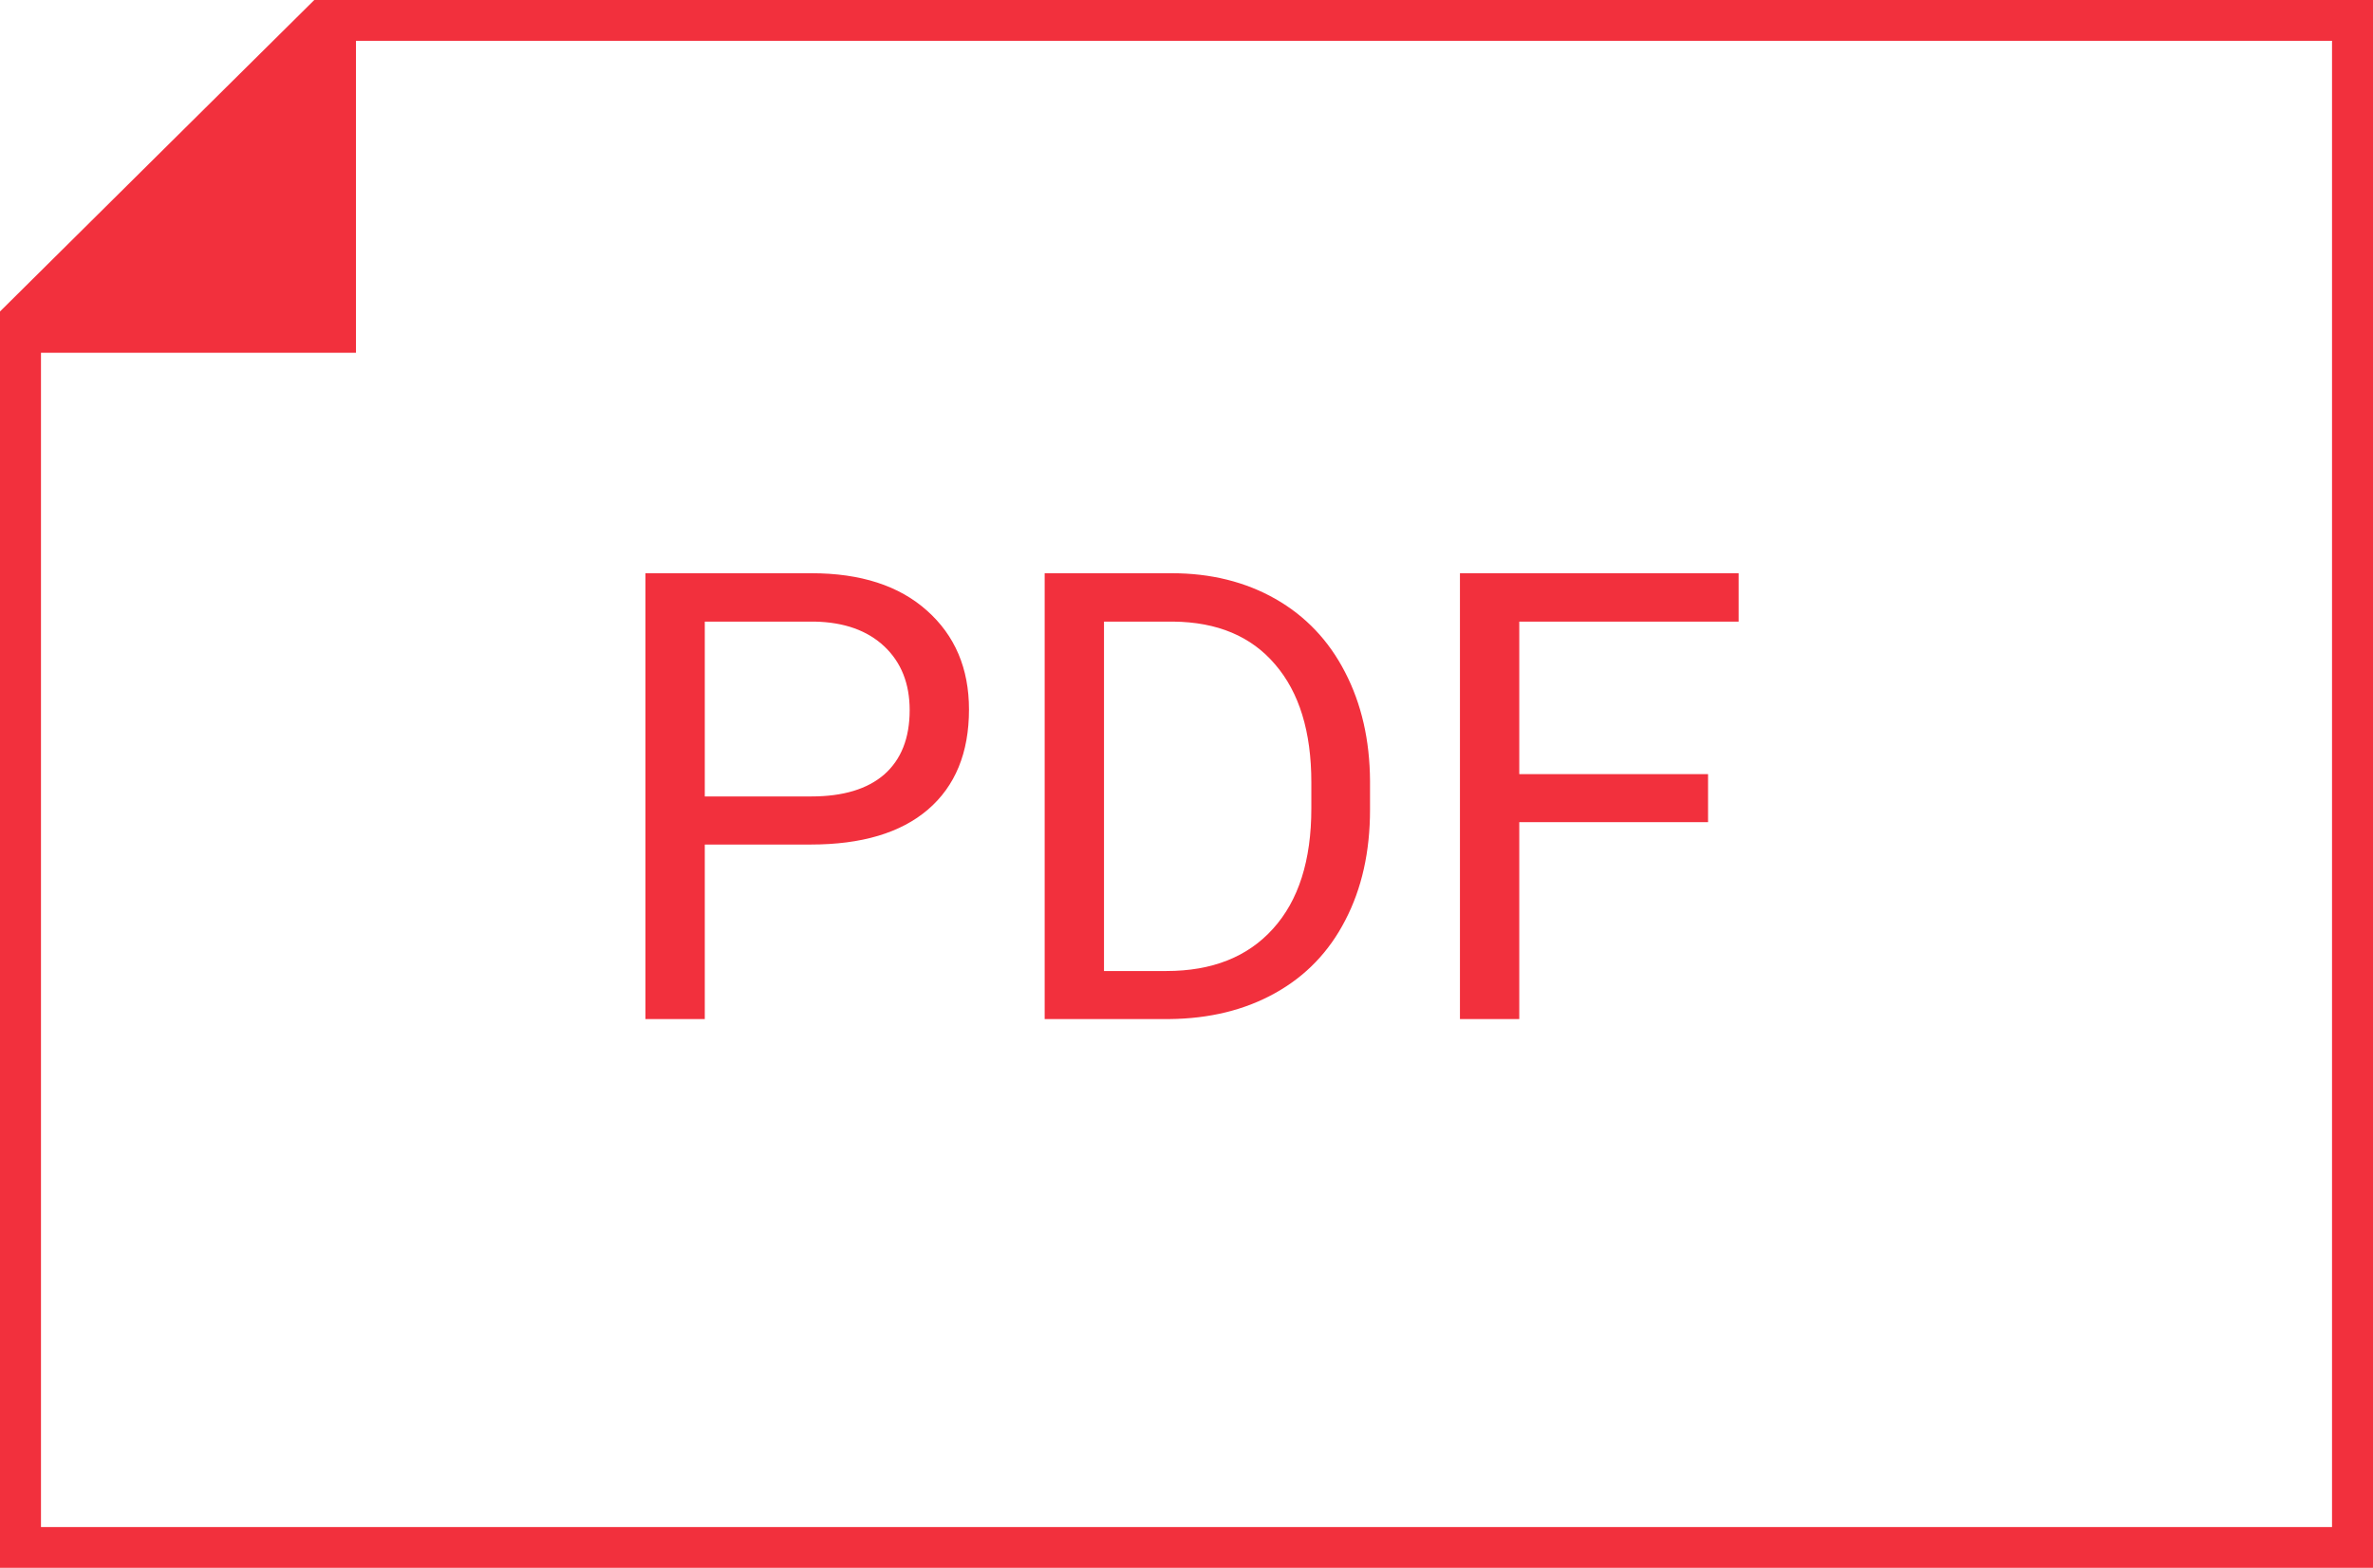
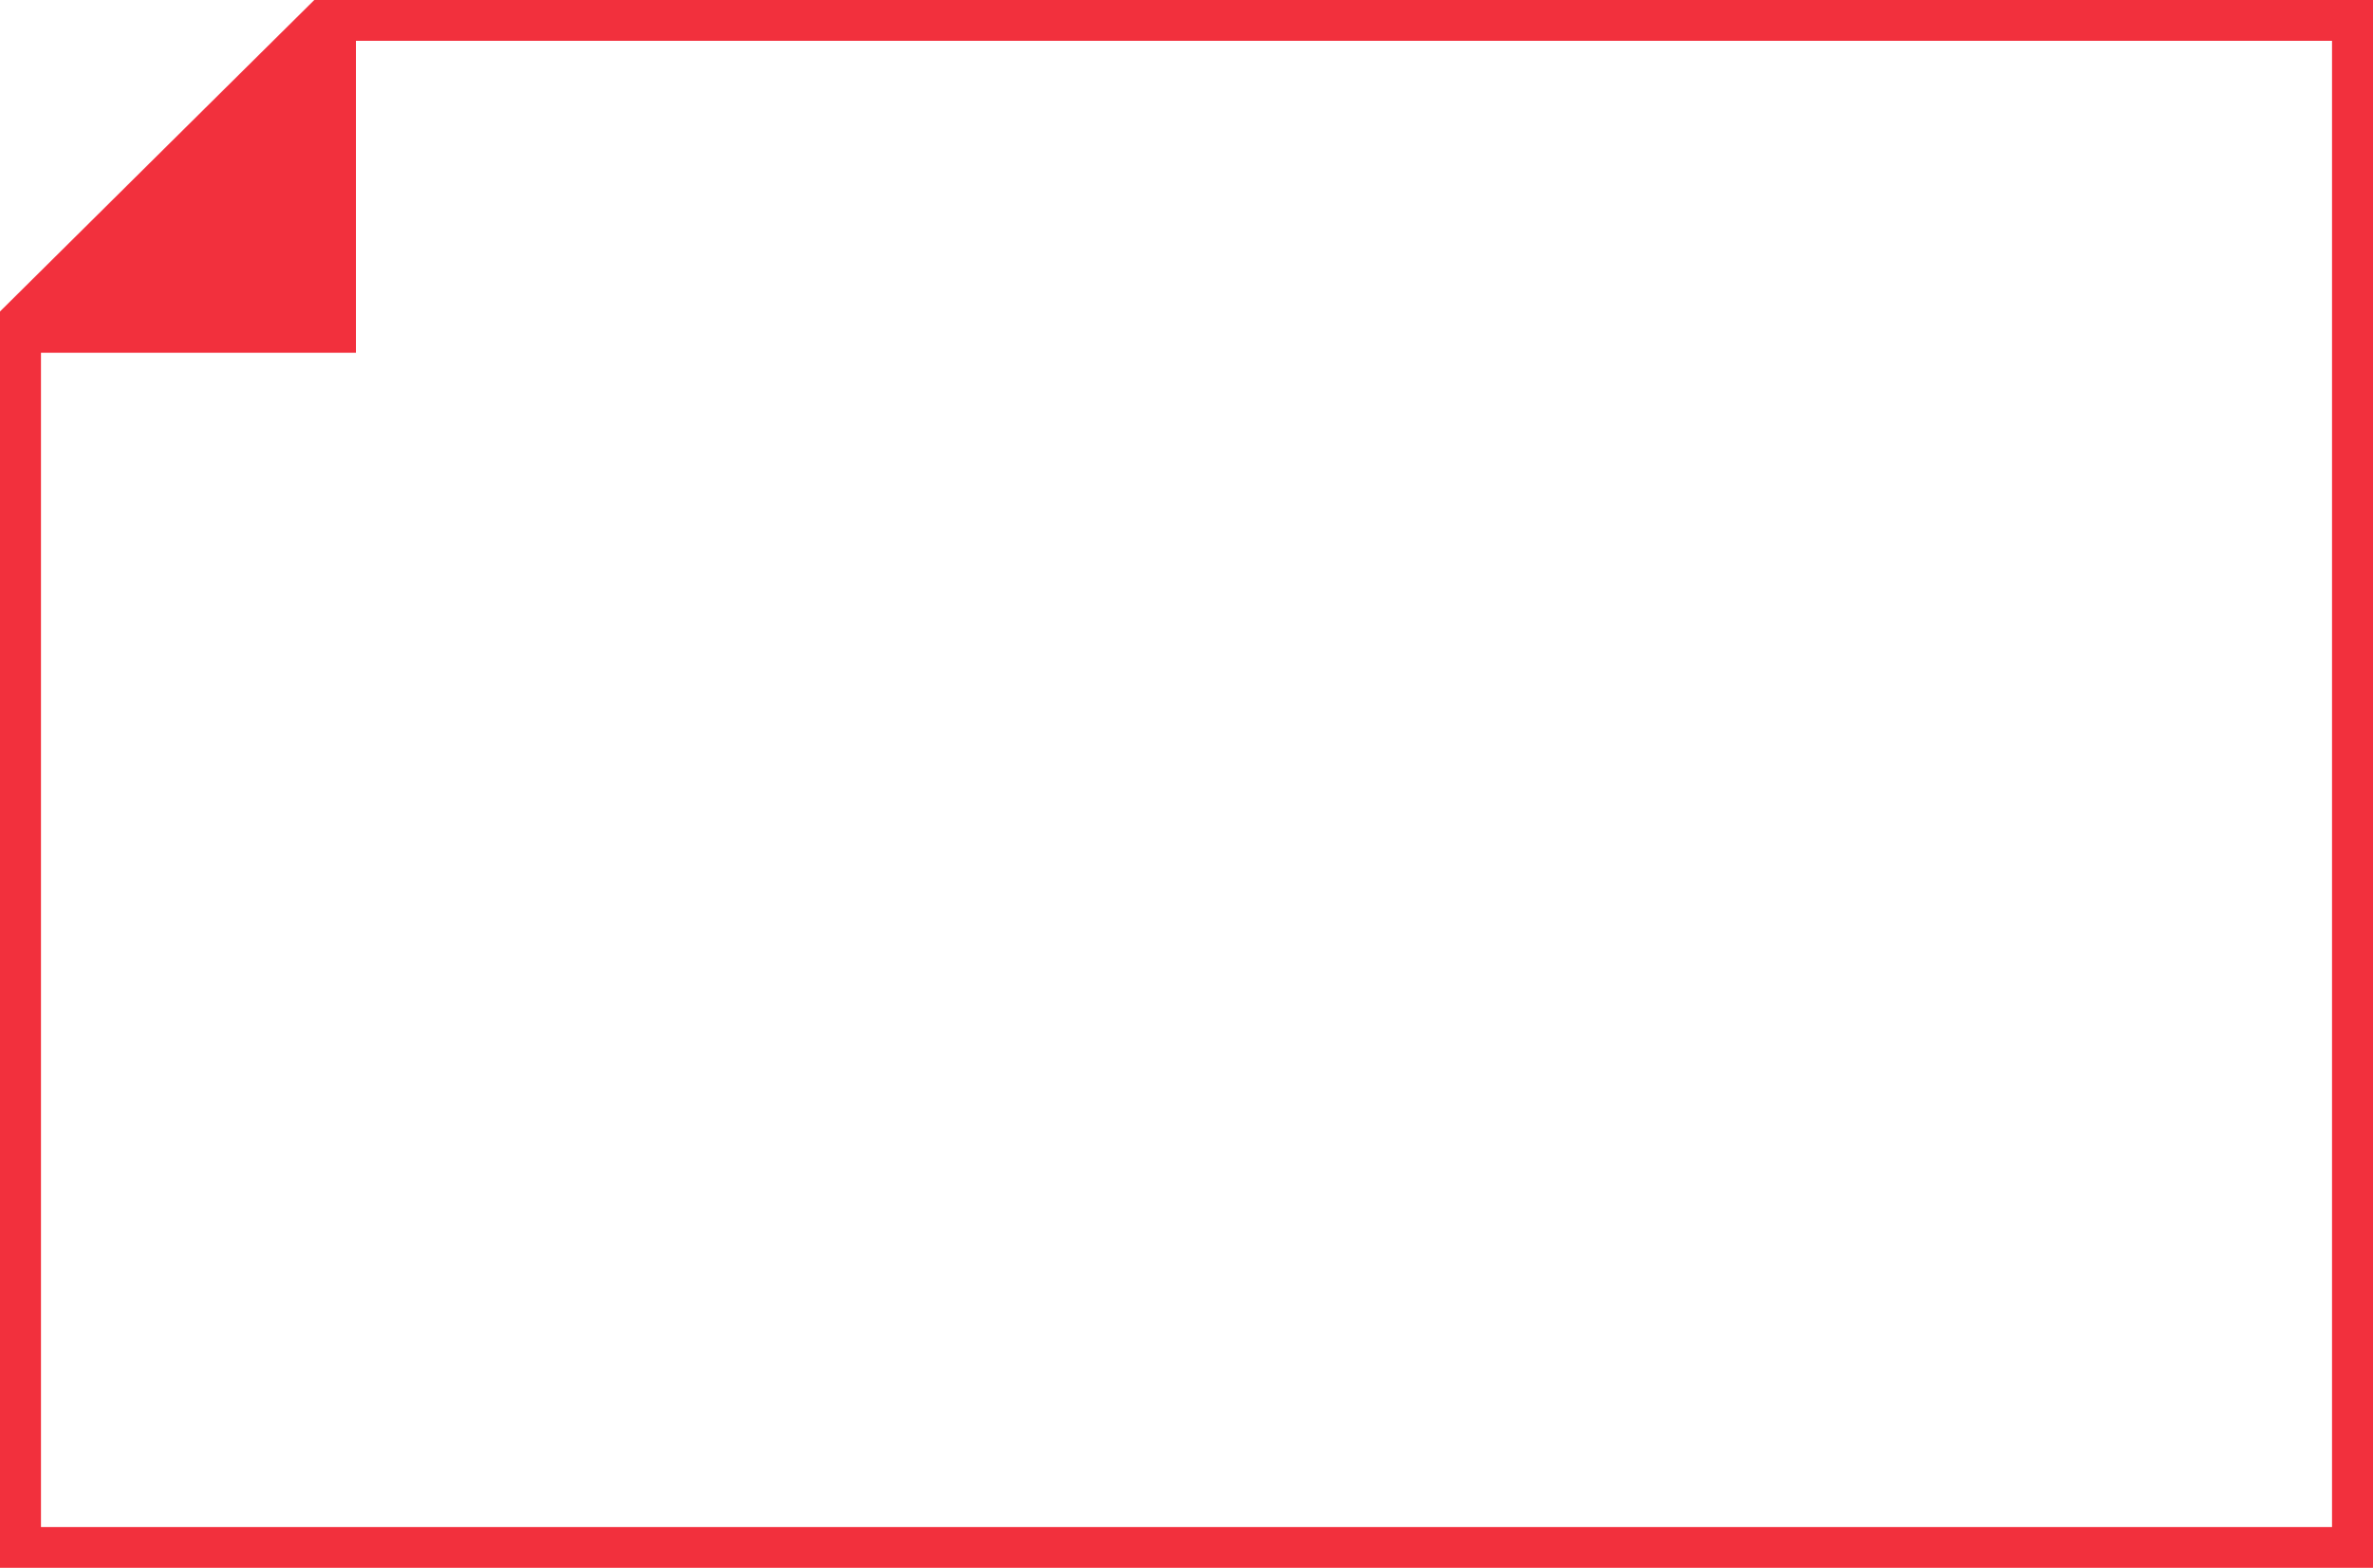
<svg xmlns="http://www.w3.org/2000/svg" width="56" height="37" viewBox="0 0 56 37" fill="none">
  <g clip-path="url(#clip0)">
    <path d="M4.063 4.027L7.66 0.463H55.533V36.538H0.467V7.592L4.063 4.027Z" stroke="#F2303D" />
-     <path d="M16.632 19.931V24.05H15.232V13.528H19.148C20.31 13.528 21.219 13.822 21.875 14.41C22.536 14.998 22.867 15.776 22.867 16.744C22.867 17.765 22.543 18.553 21.897 19.107C21.255 19.656 20.334 19.931 19.133 19.931H16.632ZM16.632 18.796H19.148C19.896 18.796 20.47 18.623 20.869 18.276C21.267 17.924 21.467 17.419 21.467 16.759C21.467 16.132 21.267 15.631 20.869 15.255C20.47 14.88 19.923 14.684 19.228 14.67H16.632V18.796ZM24.653 24.05V13.528H27.65C28.573 13.528 29.39 13.731 30.1 14.135C30.81 14.54 31.357 15.116 31.741 15.862C32.129 16.609 32.326 17.467 32.331 18.435V19.107C32.331 20.1 32.137 20.969 31.748 21.716C31.364 22.463 30.812 23.036 30.093 23.436C29.378 23.836 28.544 24.041 27.592 24.05H24.653ZM26.053 14.67V22.916H27.526C28.605 22.916 29.444 22.583 30.042 21.918C30.644 21.253 30.946 20.307 30.946 19.078V18.464C30.946 17.269 30.661 16.342 30.093 15.682C29.529 15.017 28.727 14.68 27.686 14.67H26.053ZM40.308 19.403H35.853V24.05H34.453V13.528H41.03V14.67H35.853V18.269H40.308V19.403Z" fill="#F2303D" />
    <path d="M4.2 4.162L8.4 0V8.325H0L4.2 4.162Z" fill="#F2303D" />
  </g>
  <defs>
    <clipPath id="clip0">
      <rect width="56" height="37" fill="white" />
    </clipPath>
  </defs>
</svg>